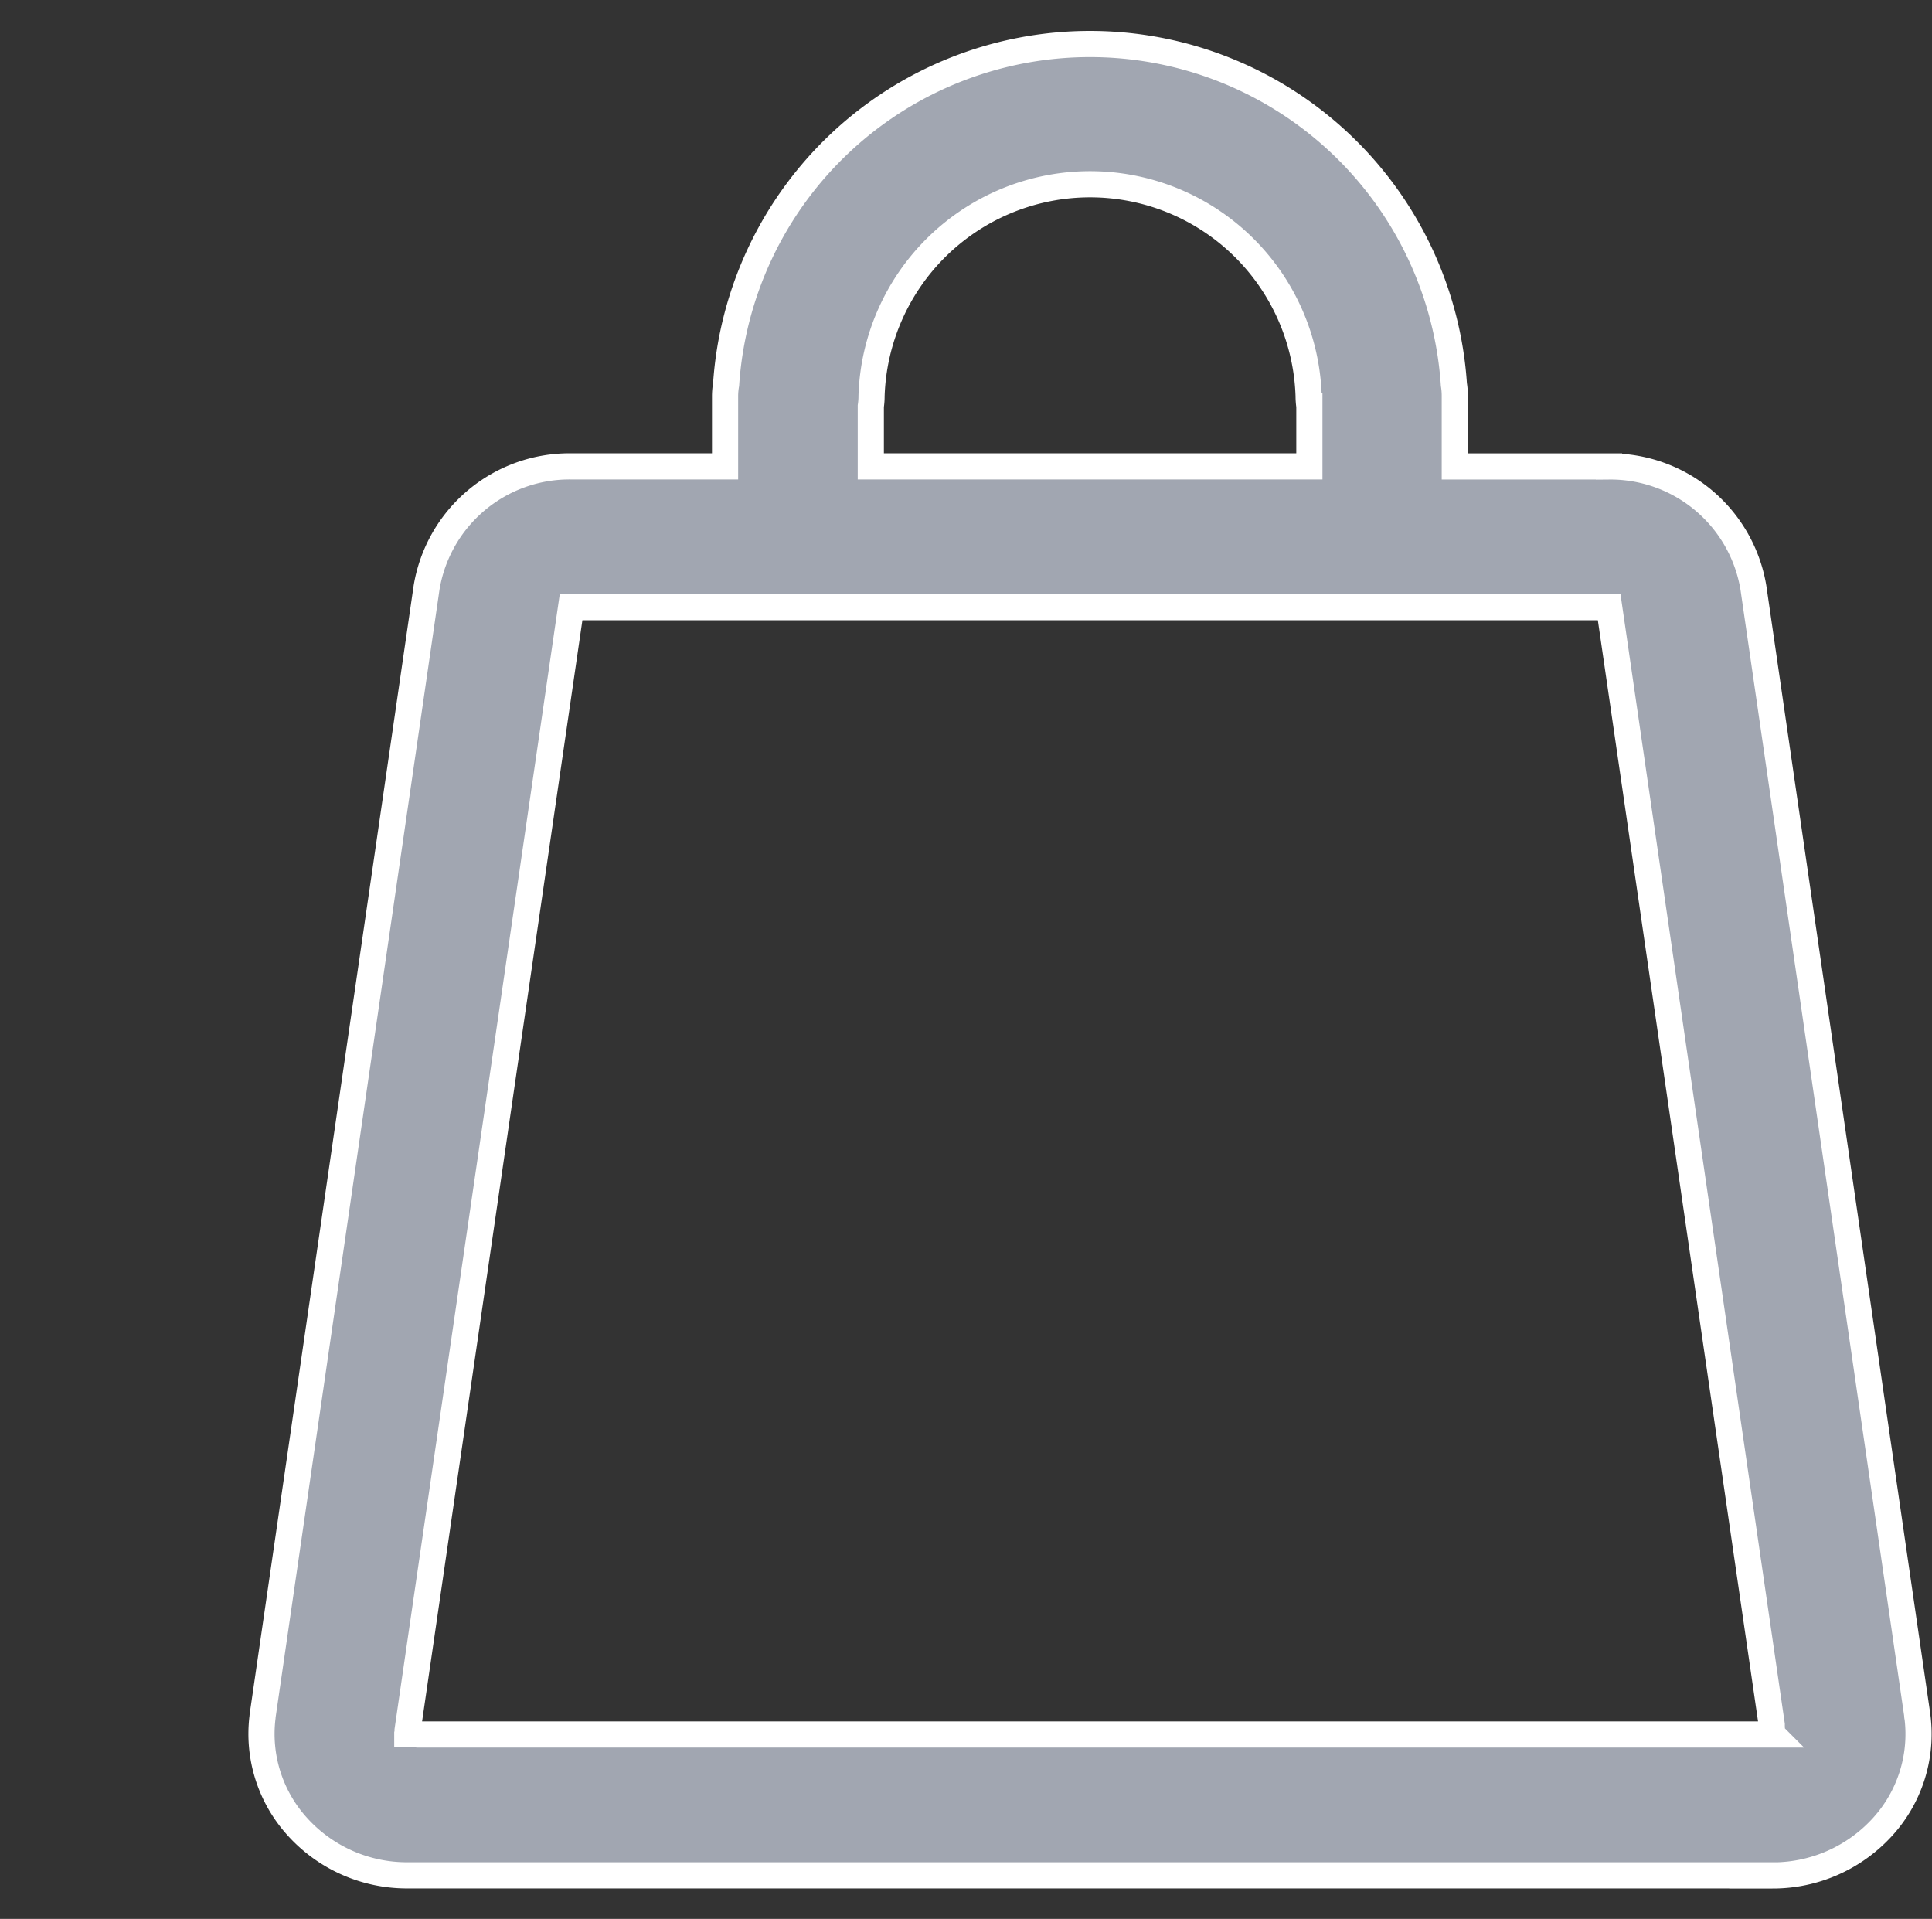
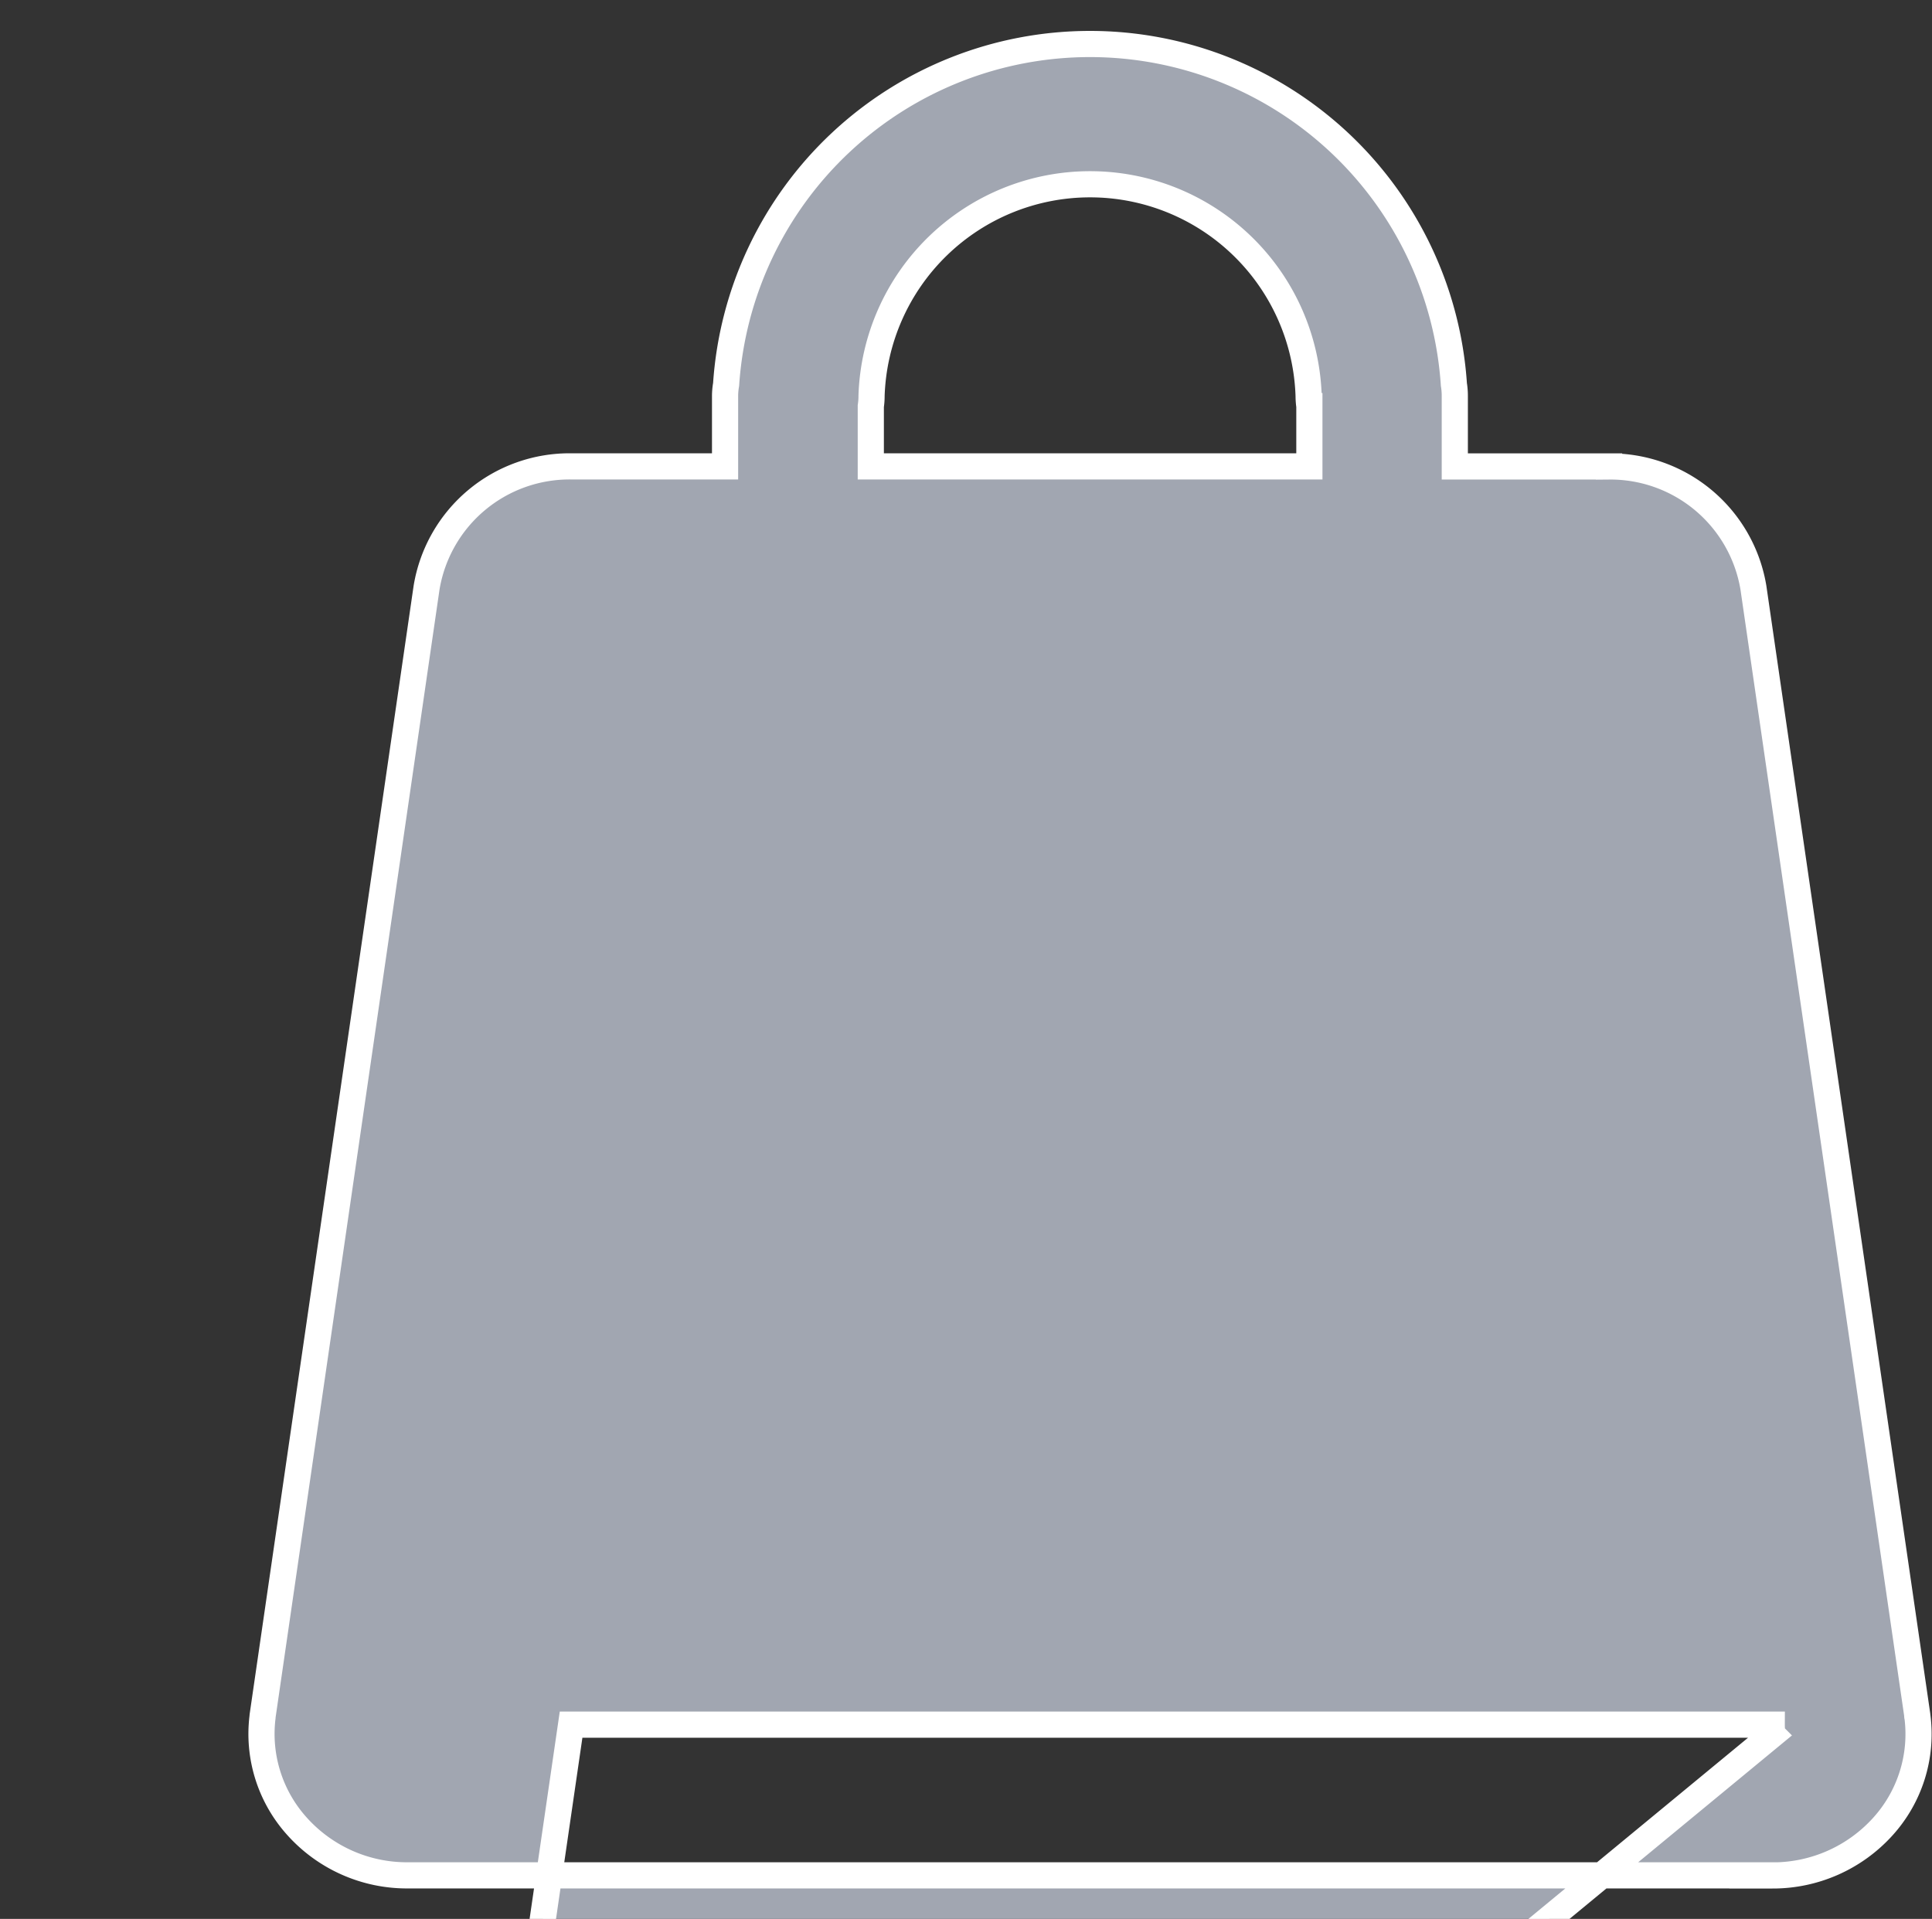
<svg xmlns="http://www.w3.org/2000/svg" width="44.304" height="44" viewBox="0 0 44.304 44">
  <rect x="0" y="0" width="44.304" height="44" fill="#333333" stroke="none" />
  <g id="그룹_27374" data-name="그룹 27374" transform="translate(-674 -89)">
-     <rect id="사각형_14810" data-name="사각형 14810" width="44" height="44" transform="translate(674 89)" fill="rgba(255,255,255,0)" />
-     <path id="합치기_29" data-name="합치기 29" d="M9726.661,6833h-31.317a3.384,3.384,0,0,1-2.52-1.115,3.161,3.161,0,0,1-.8-2.513.507.507,0,0,1,.006-.056l3.756-25.843a3.323,3.323,0,0,1,3.311-2.781h3.534v-1.614a1.567,1.567,0,0,1,.024-.264,8.363,8.363,0,0,1,16.689,0,1.594,1.594,0,0,1,.021.266v1.614h3.538a3.324,3.324,0,0,1,3.31,2.781l3.756,25.843c0,.021,0,.039.007.058a3.159,3.159,0,0,1-.8,2.511,3.4,3.4,0,0,1-2.518,1.115Zm-.01-3.23a1.359,1.359,0,0,1-.018-.226l-3.728-25.624H9699.1l-3.749,25.75c0,.028,0,.056-.007.083a1.864,1.864,0,0,1,.239.017Zm-10.621-29.078v-1.382a1.65,1.65,0,0,1-.017-.231,5.014,5.014,0,0,0-10.023,0,1.506,1.506,0,0,1-.017.231v1.382Z" transform="translate(-9012.004 -6700.998)" fill="#a1a6b1" stroke="#fff" stroke-width="0.6" />
+     <path id="합치기_29" data-name="합치기 29" d="M9726.661,6833h-31.317a3.384,3.384,0,0,1-2.52-1.115,3.161,3.161,0,0,1-.8-2.513.507.507,0,0,1,.006-.056l3.756-25.843a3.323,3.323,0,0,1,3.311-2.781h3.534v-1.614a1.567,1.567,0,0,1,.024-.264,8.363,8.363,0,0,1,16.689,0,1.594,1.594,0,0,1,.021.266v1.614h3.538a3.324,3.324,0,0,1,3.31,2.781l3.756,25.843c0,.021,0,.039.007.058a3.159,3.159,0,0,1-.8,2.511,3.4,3.4,0,0,1-2.518,1.115Zm-.01-3.23a1.359,1.359,0,0,1-.018-.226H9699.1l-3.749,25.75c0,.028,0,.056-.007.083a1.864,1.864,0,0,1,.239.017Zm-10.621-29.078v-1.382a1.65,1.65,0,0,1-.017-.231,5.014,5.014,0,0,0-10.023,0,1.506,1.506,0,0,1-.017.231v1.382Z" transform="translate(-9012.004 -6700.998)" fill="#a1a6b1" stroke="#fff" stroke-width="0.6" />
  </g>
</svg>